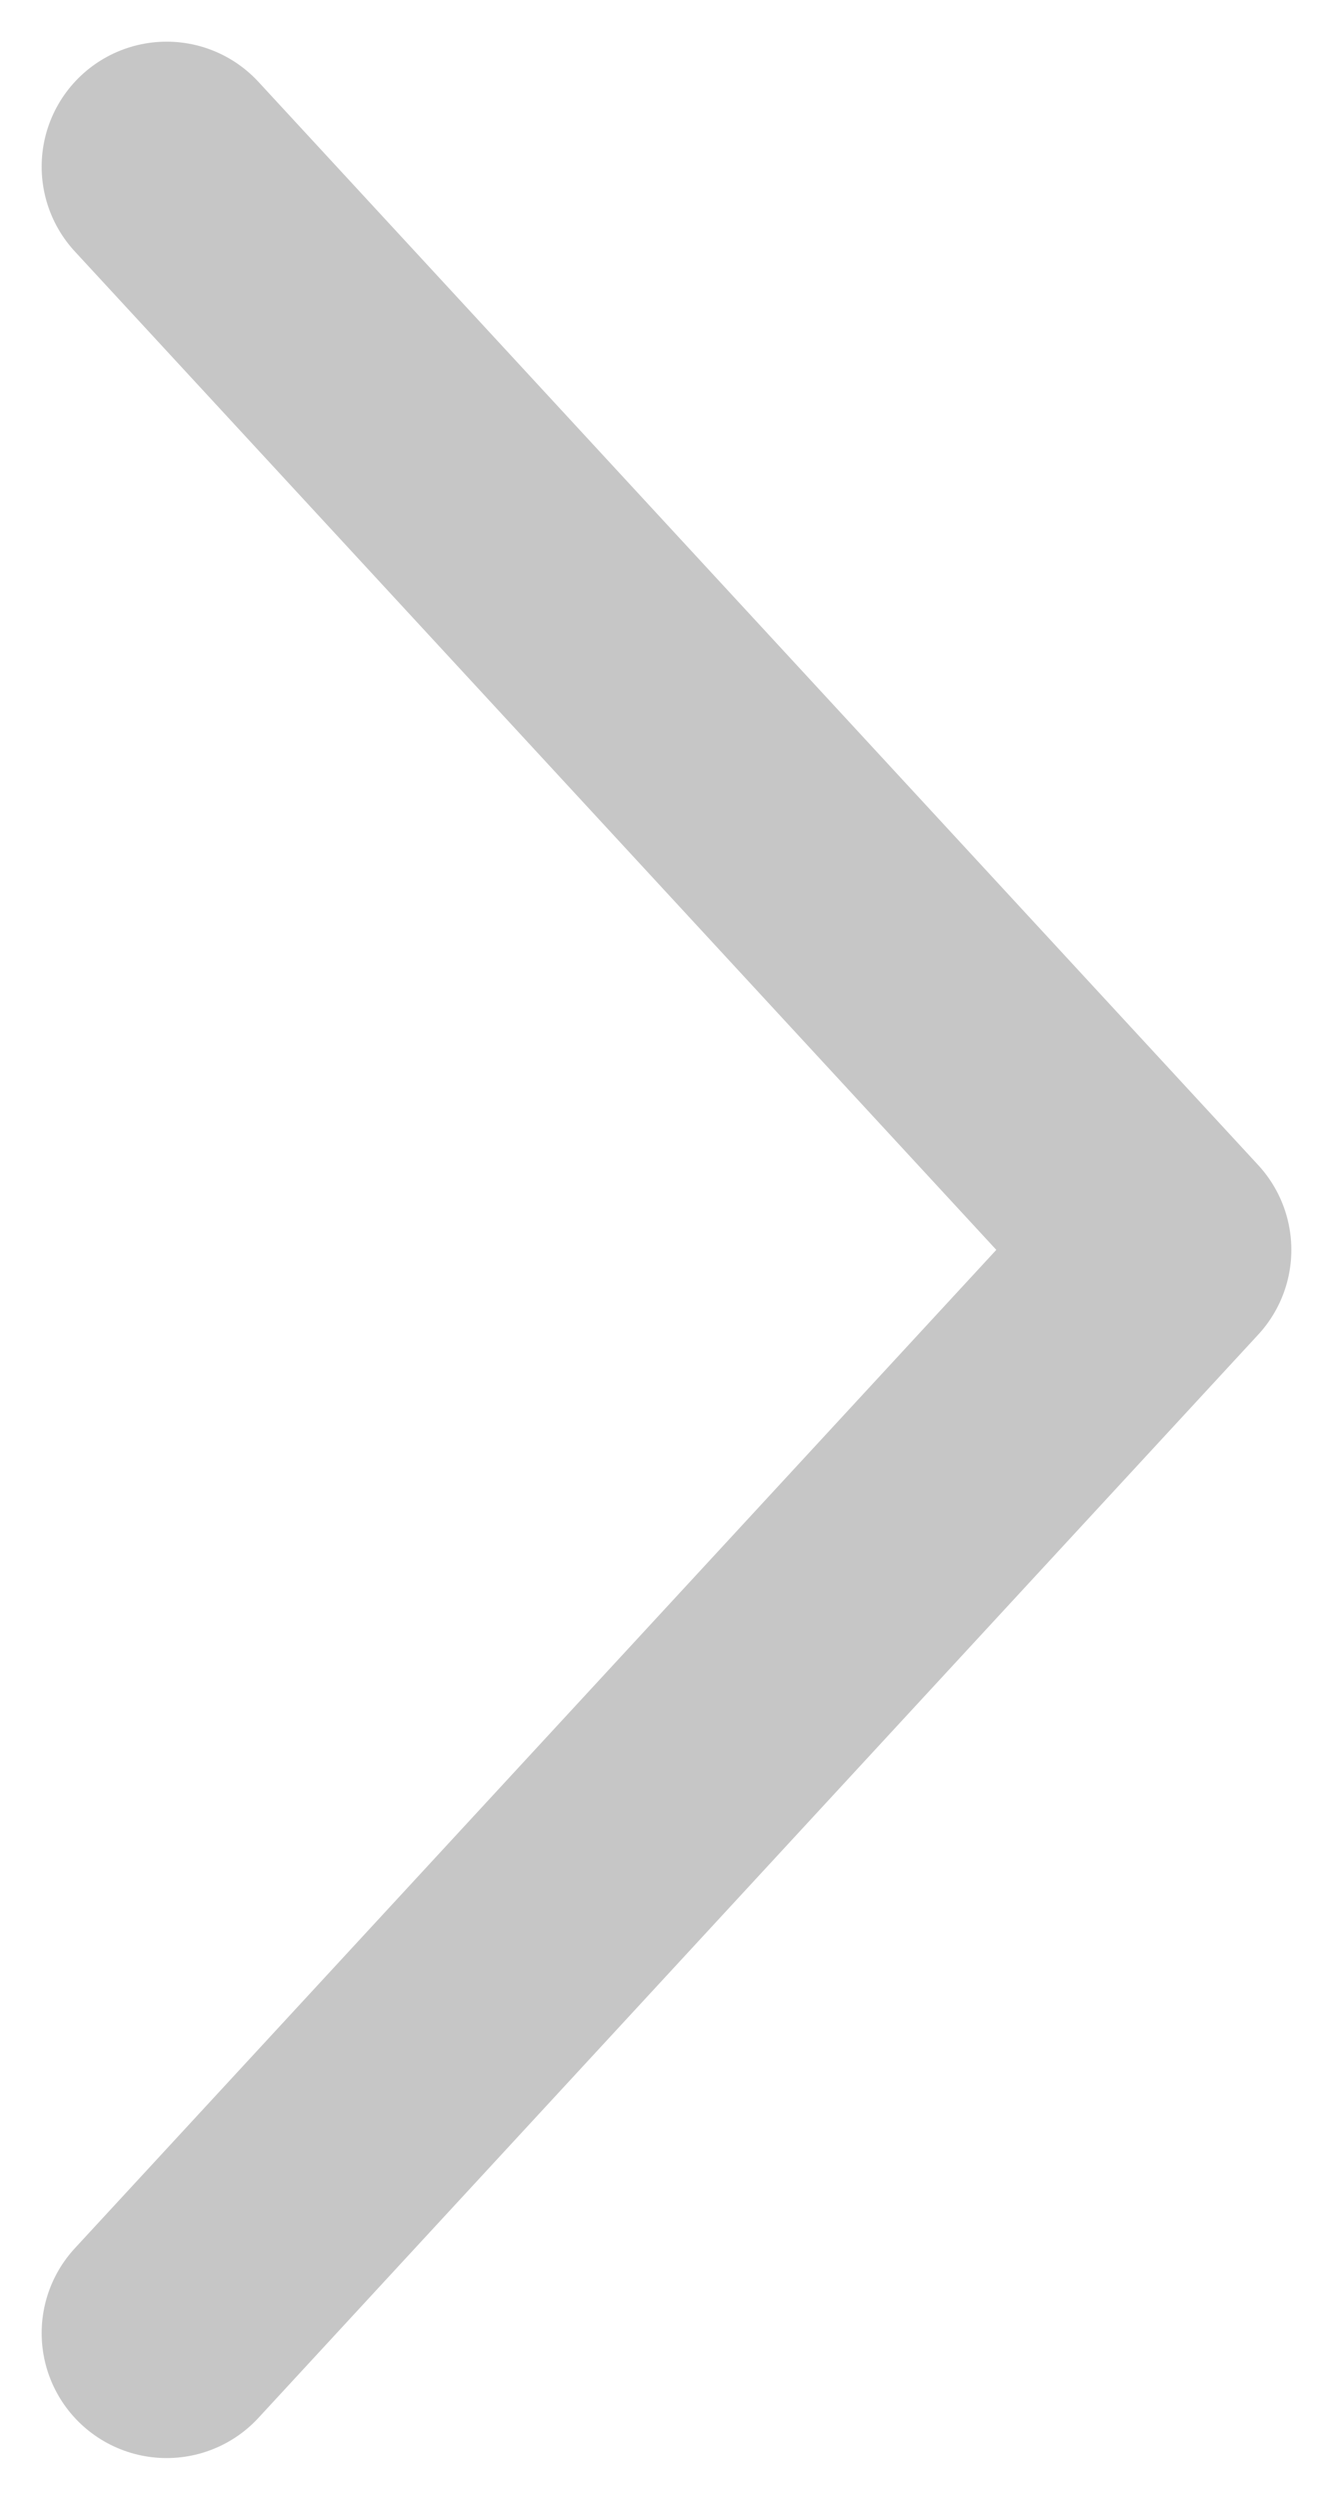
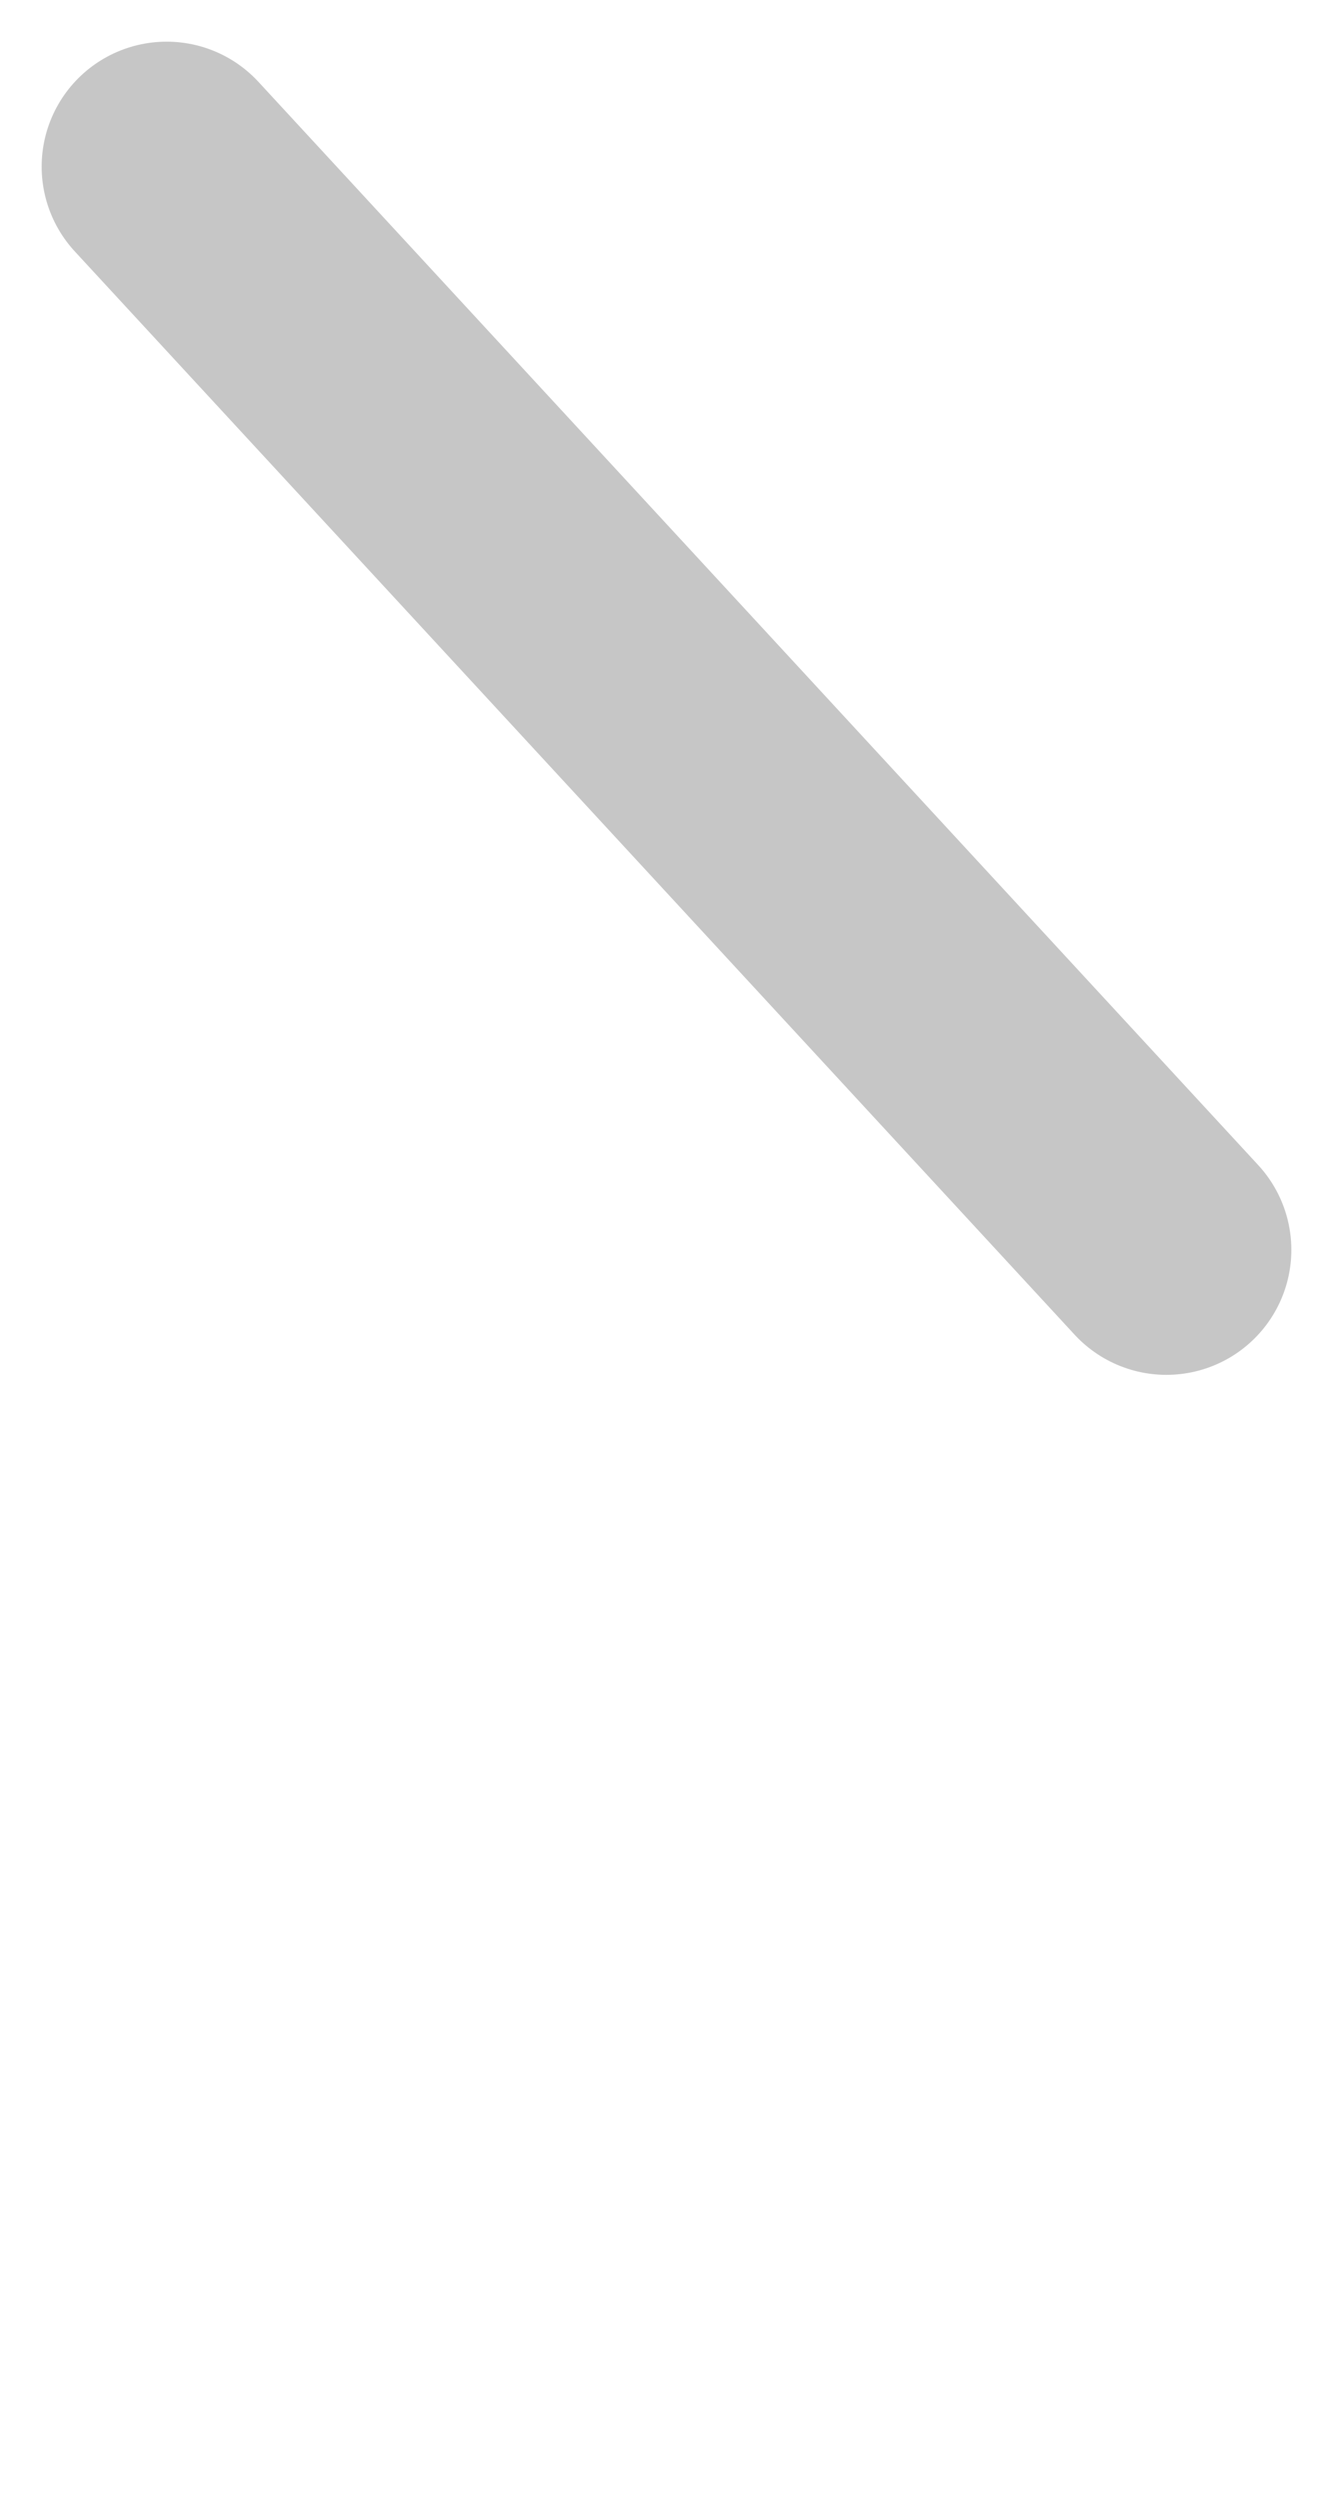
<svg xmlns="http://www.w3.org/2000/svg" width="8" height="15" viewBox="0 0 8 15" fill="none">
-   <path d="M1 1L7 7.5L1 14" stroke="#C6C6C6" stroke-width="1.5" stroke-linecap="round" stroke-linejoin="round" />
+   <path d="M1 1L7 7.5" stroke="#C6C6C6" stroke-width="1.5" stroke-linecap="round" stroke-linejoin="round" />
</svg>